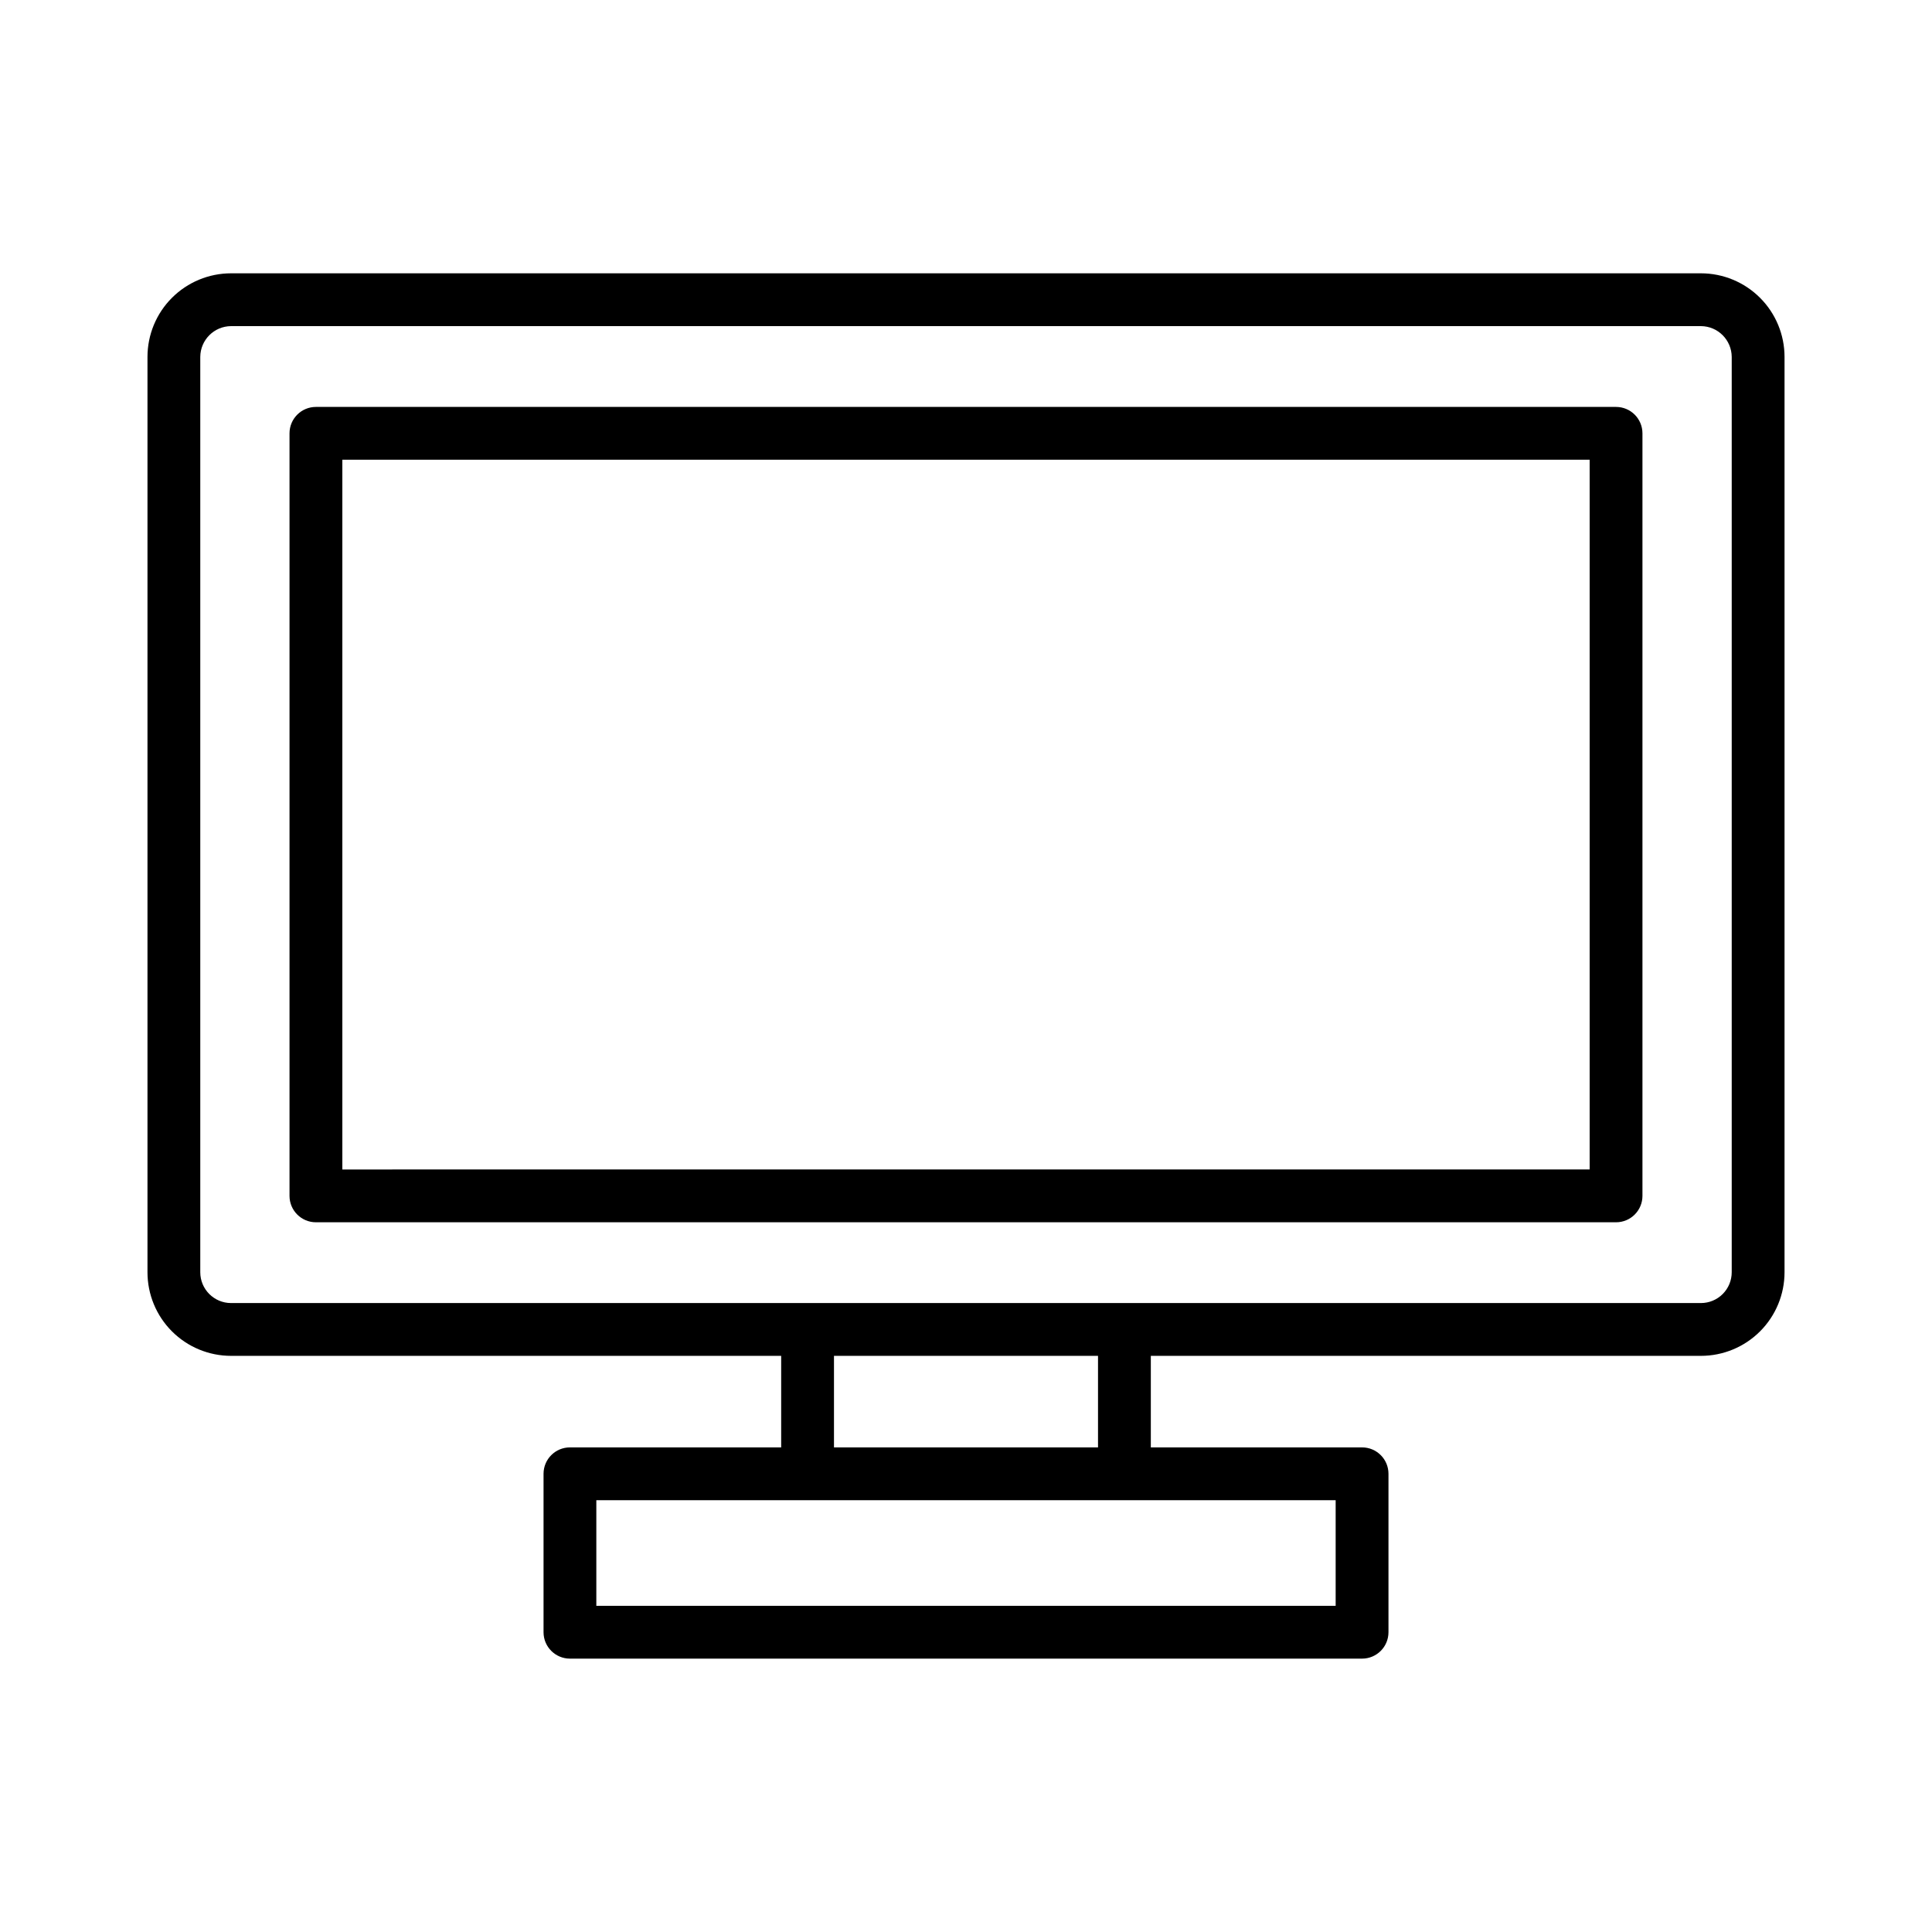
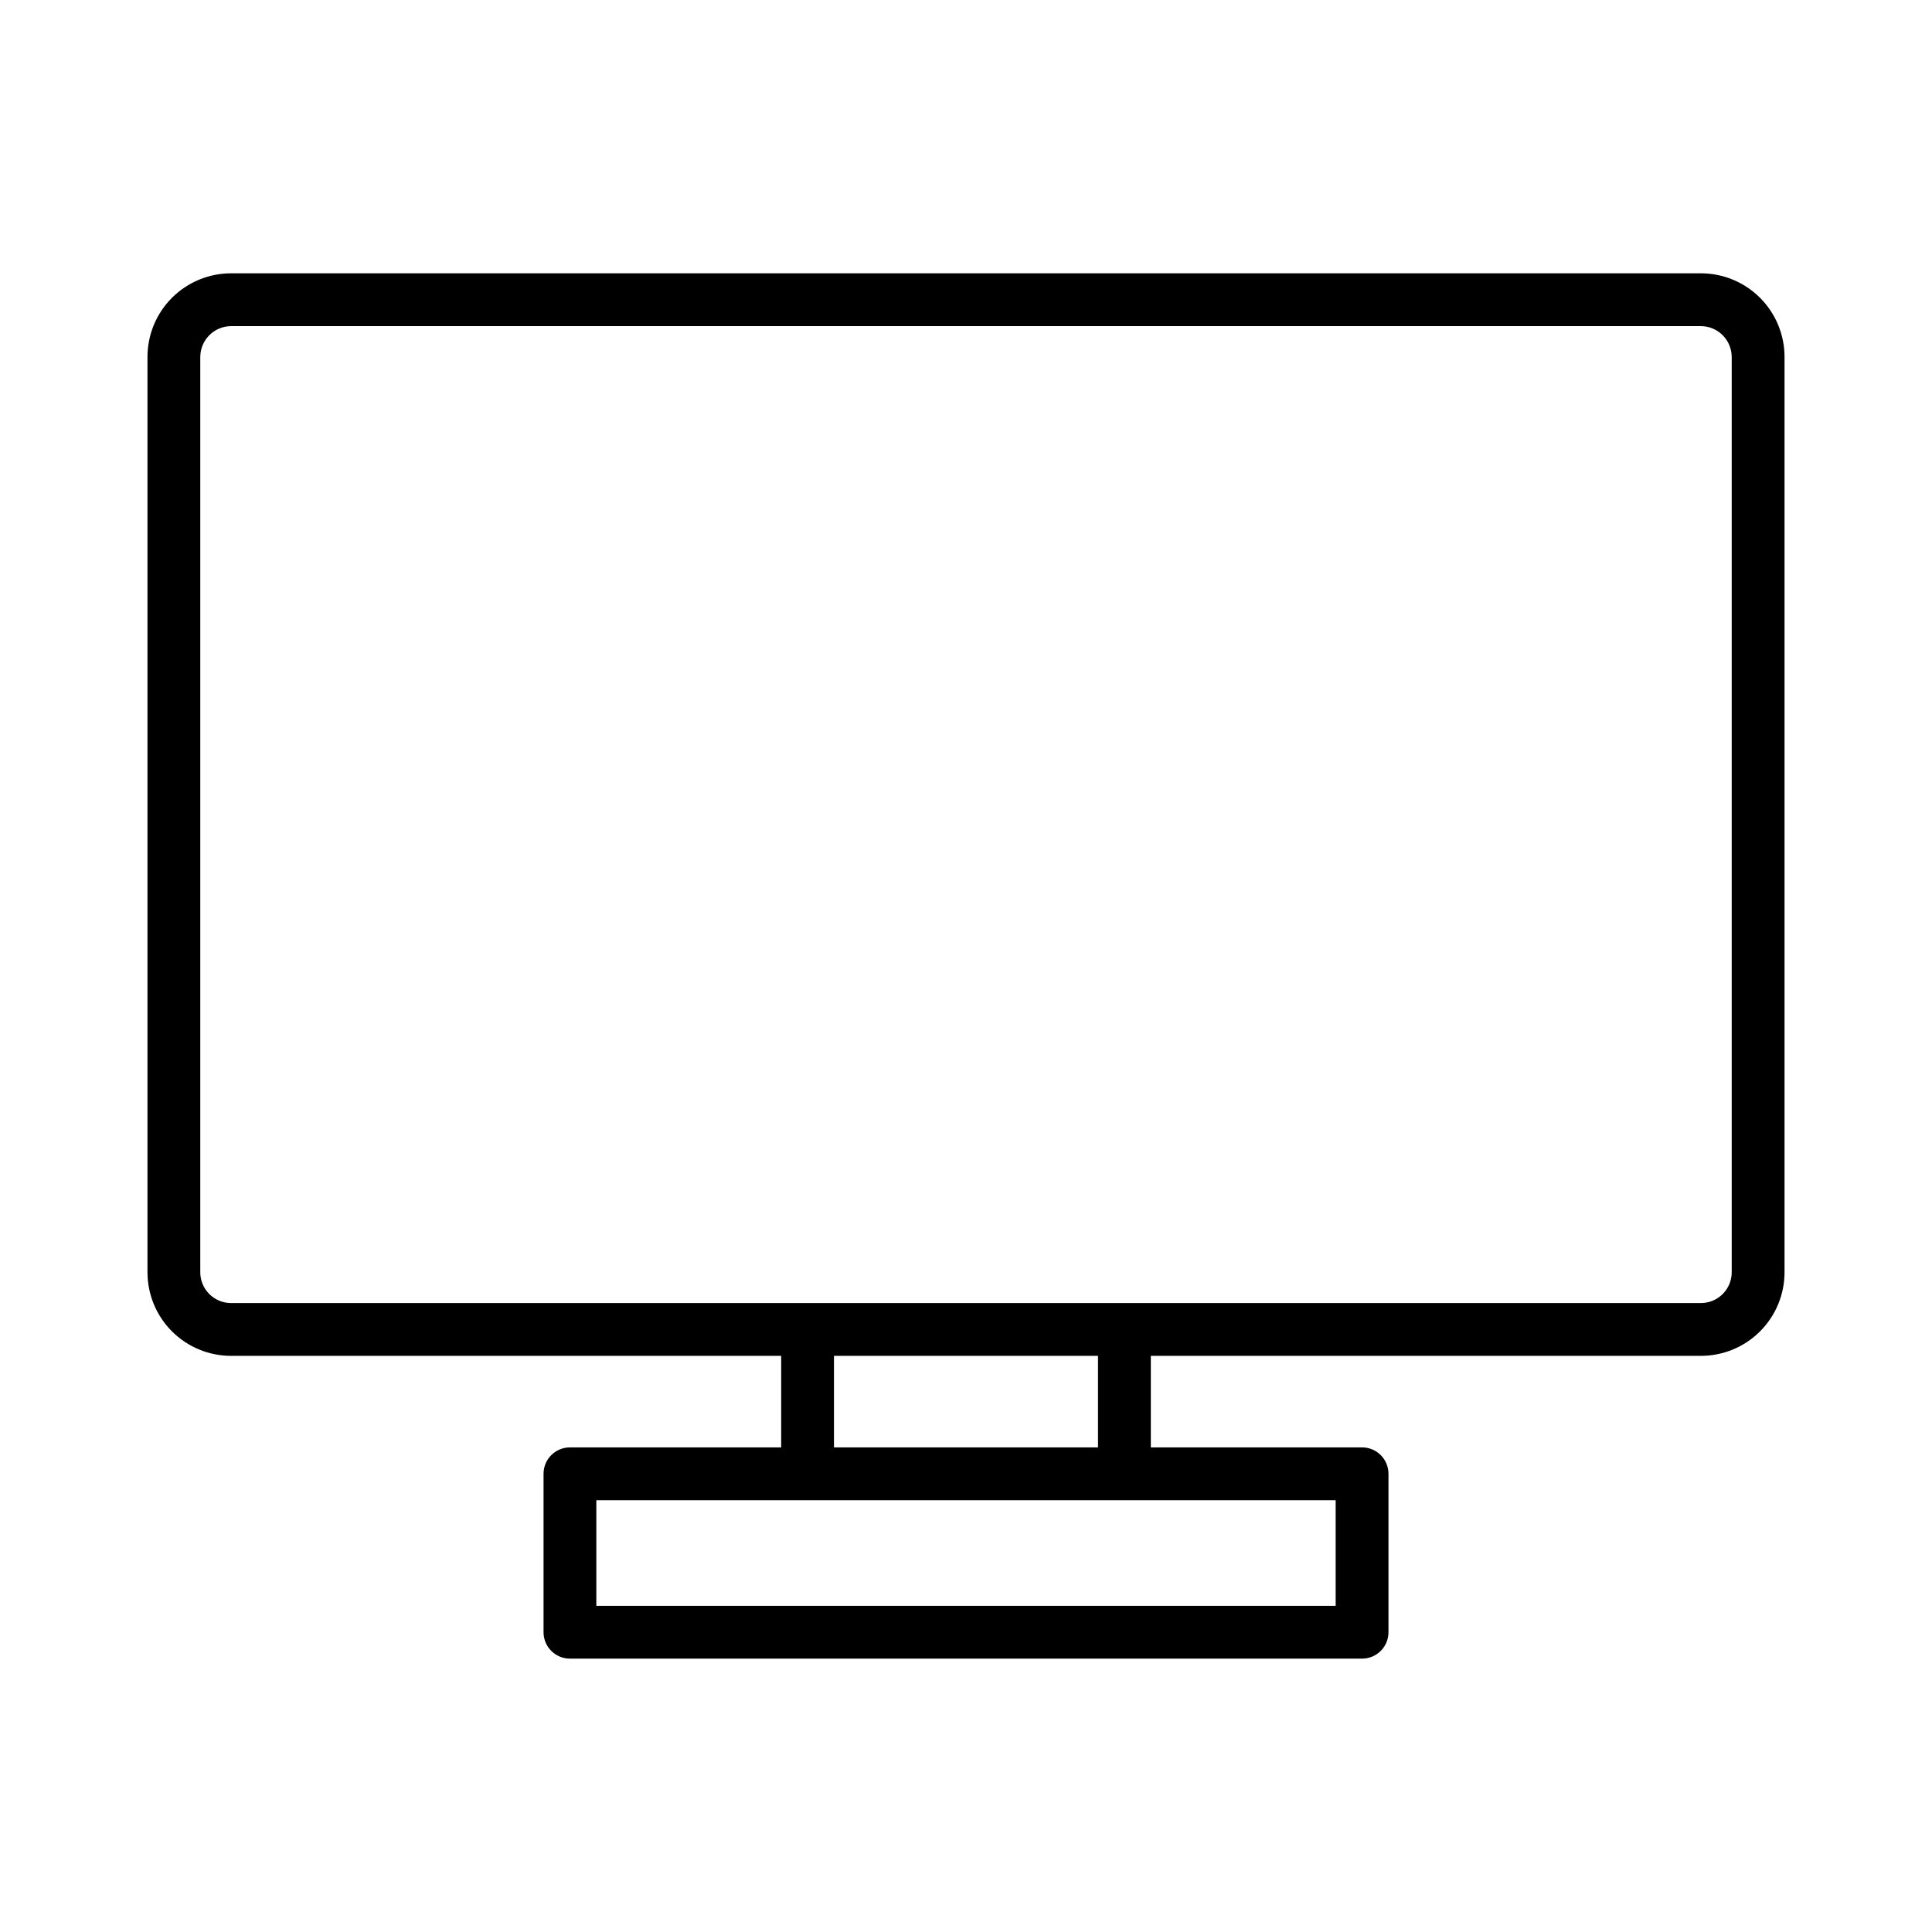
<svg xmlns="http://www.w3.org/2000/svg" fill="#000000" width="800px" height="800px" version="1.1" viewBox="144 144 512 512">
  <g>
    <path d="m594.76 216.43h-389.52c-5.875 0-11.512 2.336-15.668 6.492-4.156 4.152-6.488 9.789-6.488 15.668v242.57c0 5.875 2.332 11.512 6.488 15.668s9.793 6.488 15.668 6.488h145.78v24.258h-55.98 0.004c-3.867 0-7 3.133-7 7v41.984c0 3.863 3.133 6.996 7 6.996h209.92-0.004c3.867 0 7-3.133 7-6.996v-41.984c0-3.867-3.133-7-7-7h-55.98v-24.258h145.78c5.879 0 11.512-2.332 15.668-6.488s6.492-9.793 6.492-15.668v-242.57c0-5.879-2.336-11.516-6.492-15.668-4.156-4.156-9.789-6.492-15.668-6.492zm-96.797 325.14v27.988h-195.93v-27.988zm-132.95-13.996v-24.258h69.973v24.258zm237.91-46.414c0 2.164-0.859 4.242-2.391 5.773s-3.609 2.391-5.773 2.391h-389.52c-4.508 0-8.164-3.656-8.164-8.164v-242.57c0.027-4.5 3.668-8.141 8.164-8.164h389.52c4.5 0.023 8.137 3.664 8.164 8.164z" />
-     <path d="m572.27 251.84h-344.55c-3.863 0-6.996 3.133-6.996 7v202.08c0 3.863 3.133 6.996 6.996 6.996h344.55c3.863 0 6.996-3.133 6.996-6.996v-202.08c0-3.867-3.133-7-6.996-7zm-6.996 202.08-330.55 0.004v-188.09h330.55z" />
  </g>
</svg>